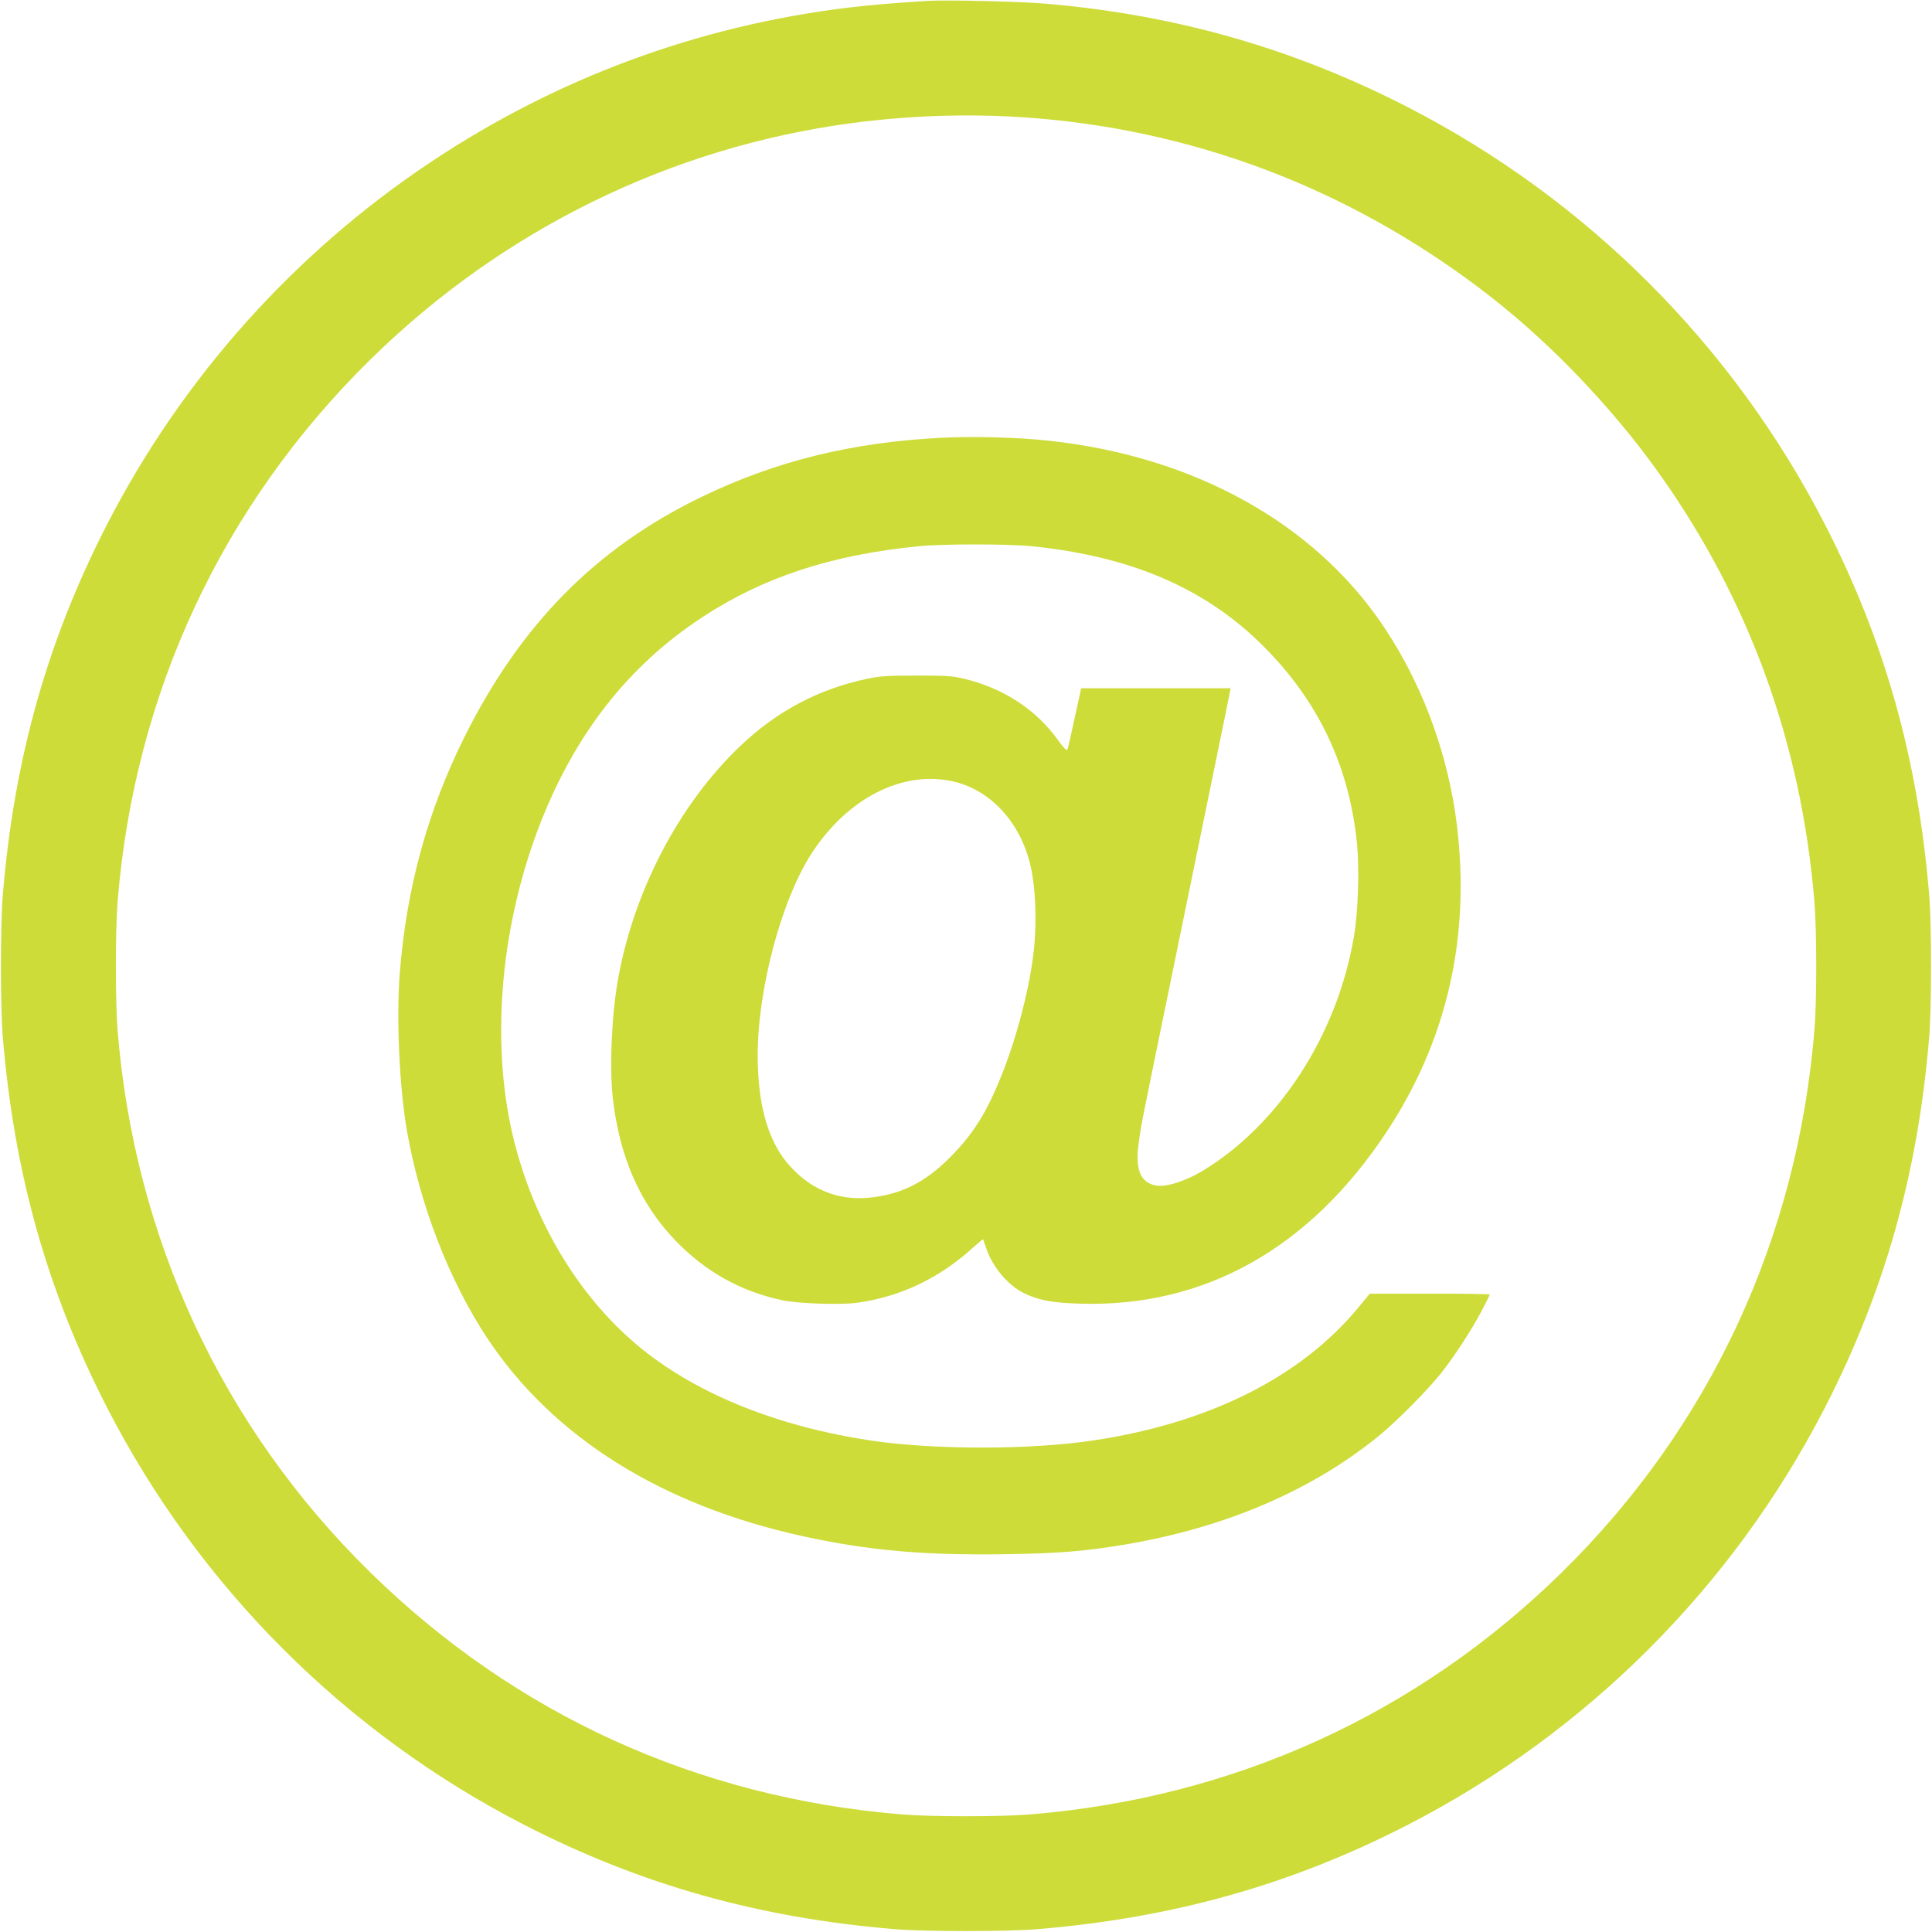
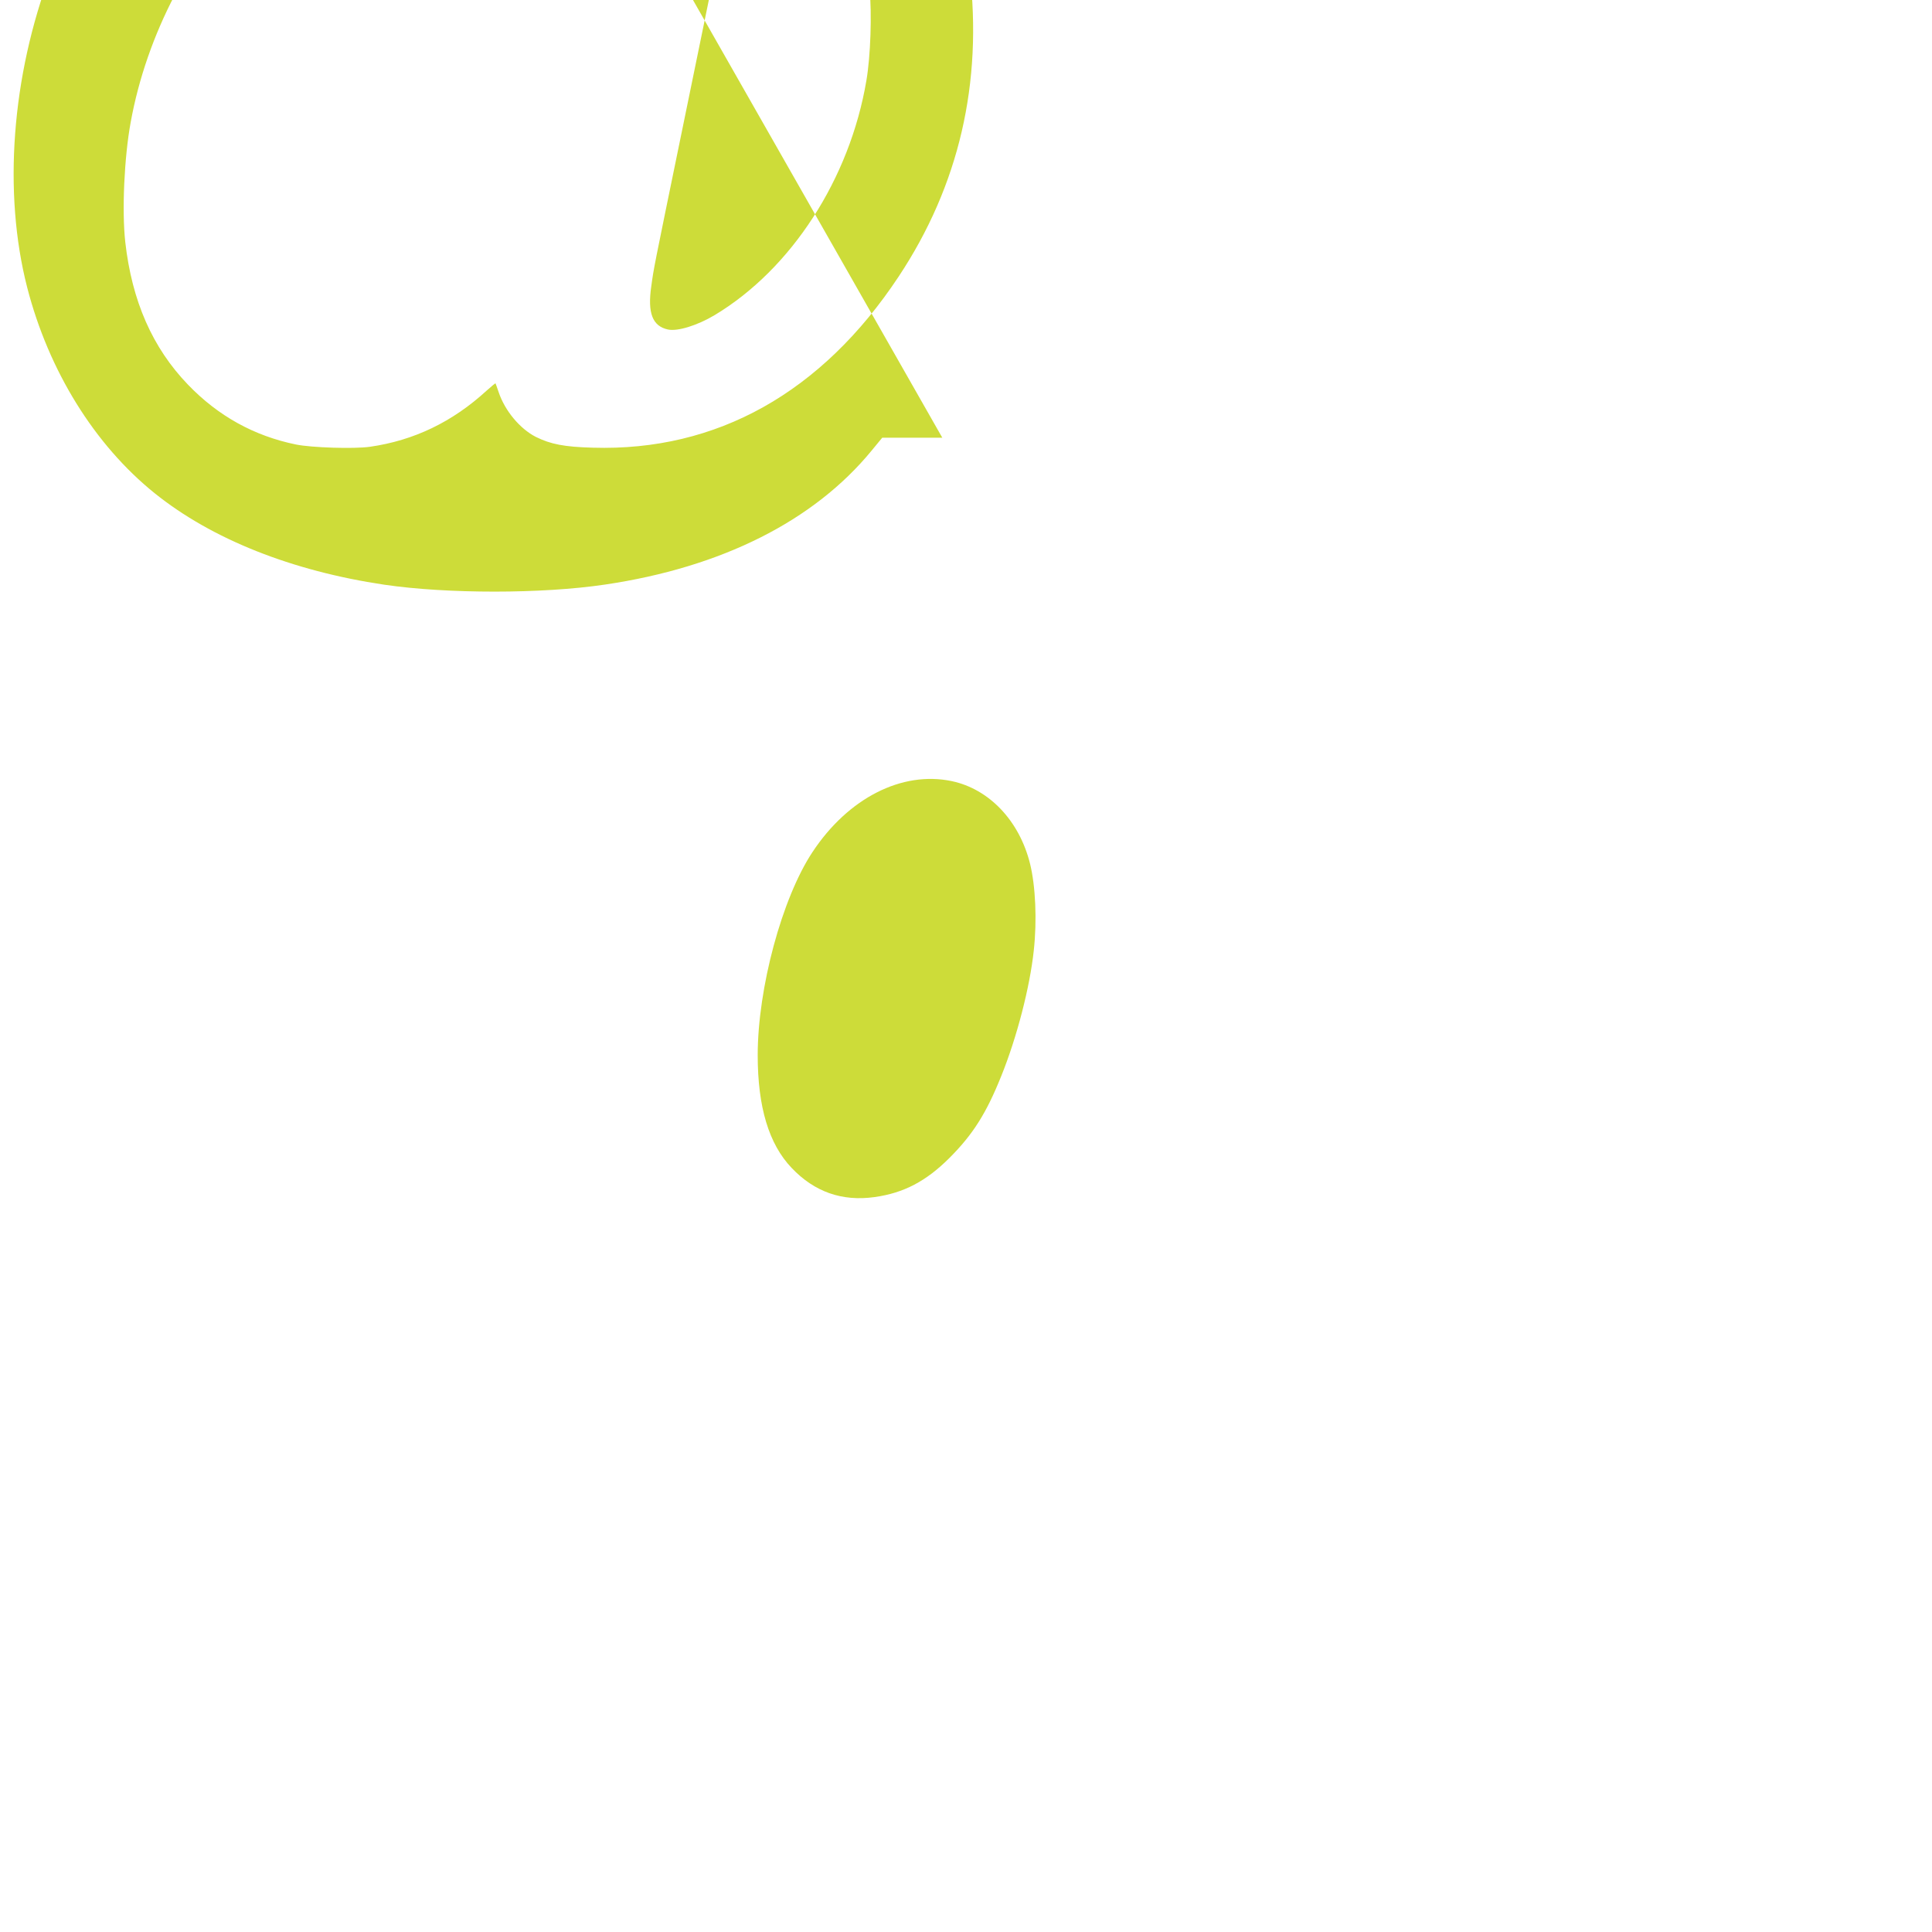
<svg xmlns="http://www.w3.org/2000/svg" version="1.0" width="1280pt" height="1280pt" viewBox="0 0 1280 1280" preserveAspectRatio="xMidYMid meet">
  <g transform="translate(0,1280) scale(0.1,-0.1)" fill="#cddc39" stroke="none">
-     <path d="M6145 12794 c-216 -13 -391 -28 -530 -45 -995 -122 -1927 -467 -2760 -1022 -907 -604 -1648 -1433 -2146 -2402 -395 -769 -615 -1549 -690 -2450 -17 -193 -17 -757 0 -950 75 -901 295 -1681 690 -2450 610 -1188 1578 -2156 2766 -2766 769 -395 1549 -615 2450 -690 193 -17 757 -17 950 0 901 75 1681 295 2450 690 1187 610 2156 1579 2766 2766 395 769 615 1549 690 2450 17 193 17 757 0 950 -75 901 -295 1681 -690 2450 -610 1188 -1578 2156 -2766 2766 -753 387 -1531 610 -2390 684 -164 15 -666 27 -790 19z m739 -779 c1098 -94 2121 -499 3001 -1188 401 -314 804 -738 1106 -1162 598 -840 944 -1793 1030 -2840 16 -193 16 -657 0 -850 -114 -1385 -693 -2628 -1672 -3591 -960 -942 -2172 -1494 -3524 -1605 -193 -16 -657 -16 -850 0 -1352 111 -2561 661 -3523 1605 -979 960 -1561 2210 -1673 3591 -15 193 -15 657 0 850 112 1384 693 2629 1678 3596 872 856 1985 1403 3183 1563 416 55 832 66 1244 31z" />
-     <path d="M6243 9900 c-599 -30 -1099 -153 -1593 -391 -700 -338 -1201 -845 -1574 -1594 -243 -489 -383 -999 -427 -1559 -24 -300 -3 -755 46 -1042 86 -495 280 -996 532 -1378 437 -659 1157 -1110 2098 -1315 431 -94 797 -126 1335 -118 357 5 535 20 811 67 658 113 1232 361 1674 725 117 97 315 297 403 408 88 111 201 285 266 408 31 58 56 109 56 112 0 4 -179 7 -397 6 l-398 0 -70 -85 c-383 -467 -995 -774 -1767 -888 -417 -62 -1044 -62 -1461 -1 -613 91 -1144 302 -1522 606 -399 321 -703 812 -845 1364 -161 627 -103 1399 156 2085 234 616 591 1076 1089 1402 403 264 849 411 1430 469 155 16 596 16 750 0 657 -66 1150 -278 1532 -659 368 -366 574 -801 624 -1317 16 -168 7 -447 -21 -610 -110 -651 -497 -1248 -1004 -1553 -115 -69 -247 -110 -311 -96 -102 22 -136 109 -110 287 17 124 12 97 205 1037 39 190 75 365 80 390 5 25 41 200 80 390 39 190 75 365 80 390 5 25 41 200 80 390 39 190 74 360 77 378 l6 32 -495 0 -495 0 -43 -197 c-23 -109 -45 -204 -49 -210 -4 -8 -27 15 -61 63 -145 203 -363 345 -622 407 -82 19 -121 22 -318 21 -196 0 -239 -3 -330 -22 -323 -70 -595 -215 -838 -447 -401 -382 -700 -952 -806 -1535 -43 -233 -59 -589 -36 -795 44 -390 180 -700 415 -944 200 -208 438 -340 716 -397 104 -21 385 -30 490 -15 292 42 546 164 773 372 31 28 58 50 59 48 1 -2 11 -29 21 -59 41 -122 140 -241 245 -295 98 -49 190 -67 378 -72 821 -25 1517 364 2027 1134 400 604 557 1283 470 2023 -59 502 -248 997 -532 1394 -481 671 -1299 1095 -2267 1175 -186 15 -434 20 -612 11z m62 -2275 c248 -52 448 -262 519 -546 37 -149 47 -377 25 -577 -26 -242 -111 -572 -215 -830 -99 -247 -188 -388 -343 -543 -155 -155 -303 -233 -497 -260 -215 -30 -398 34 -549 193 -151 158 -225 403 -225 747 0 444 161 1041 363 1346 236 357 592 539 922 470z" />
+     <path d="M6243 9900 l-398 0 -70 -85 c-383 -467 -995 -774 -1767 -888 -417 -62 -1044 -62 -1461 -1 -613 91 -1144 302 -1522 606 -399 321 -703 812 -845 1364 -161 627 -103 1399 156 2085 234 616 591 1076 1089 1402 403 264 849 411 1430 469 155 16 596 16 750 0 657 -66 1150 -278 1532 -659 368 -366 574 -801 624 -1317 16 -168 7 -447 -21 -610 -110 -651 -497 -1248 -1004 -1553 -115 -69 -247 -110 -311 -96 -102 22 -136 109 -110 287 17 124 12 97 205 1037 39 190 75 365 80 390 5 25 41 200 80 390 39 190 75 365 80 390 5 25 41 200 80 390 39 190 74 360 77 378 l6 32 -495 0 -495 0 -43 -197 c-23 -109 -45 -204 -49 -210 -4 -8 -27 15 -61 63 -145 203 -363 345 -622 407 -82 19 -121 22 -318 21 -196 0 -239 -3 -330 -22 -323 -70 -595 -215 -838 -447 -401 -382 -700 -952 -806 -1535 -43 -233 -59 -589 -36 -795 44 -390 180 -700 415 -944 200 -208 438 -340 716 -397 104 -21 385 -30 490 -15 292 42 546 164 773 372 31 28 58 50 59 48 1 -2 11 -29 21 -59 41 -122 140 -241 245 -295 98 -49 190 -67 378 -72 821 -25 1517 364 2027 1134 400 604 557 1283 470 2023 -59 502 -248 997 -532 1394 -481 671 -1299 1095 -2267 1175 -186 15 -434 20 -612 11z m62 -2275 c248 -52 448 -262 519 -546 37 -149 47 -377 25 -577 -26 -242 -111 -572 -215 -830 -99 -247 -188 -388 -343 -543 -155 -155 -303 -233 -497 -260 -215 -30 -398 34 -549 193 -151 158 -225 403 -225 747 0 444 161 1041 363 1346 236 357 592 539 922 470z" />
  </g>
</svg>